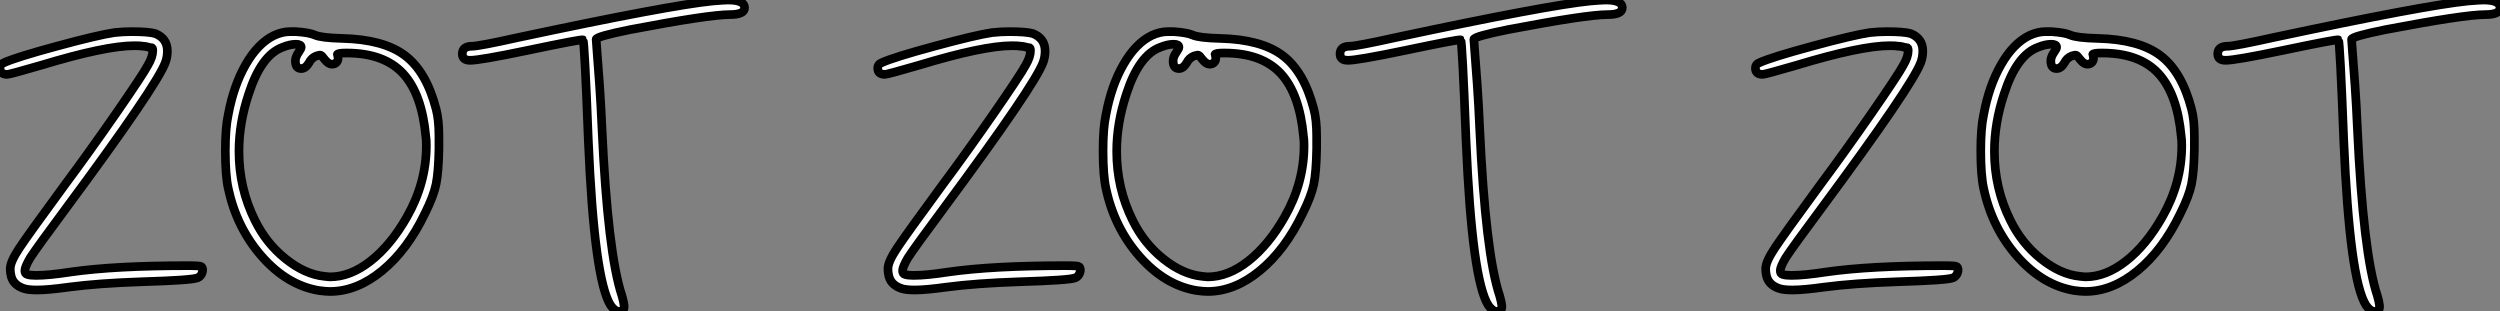
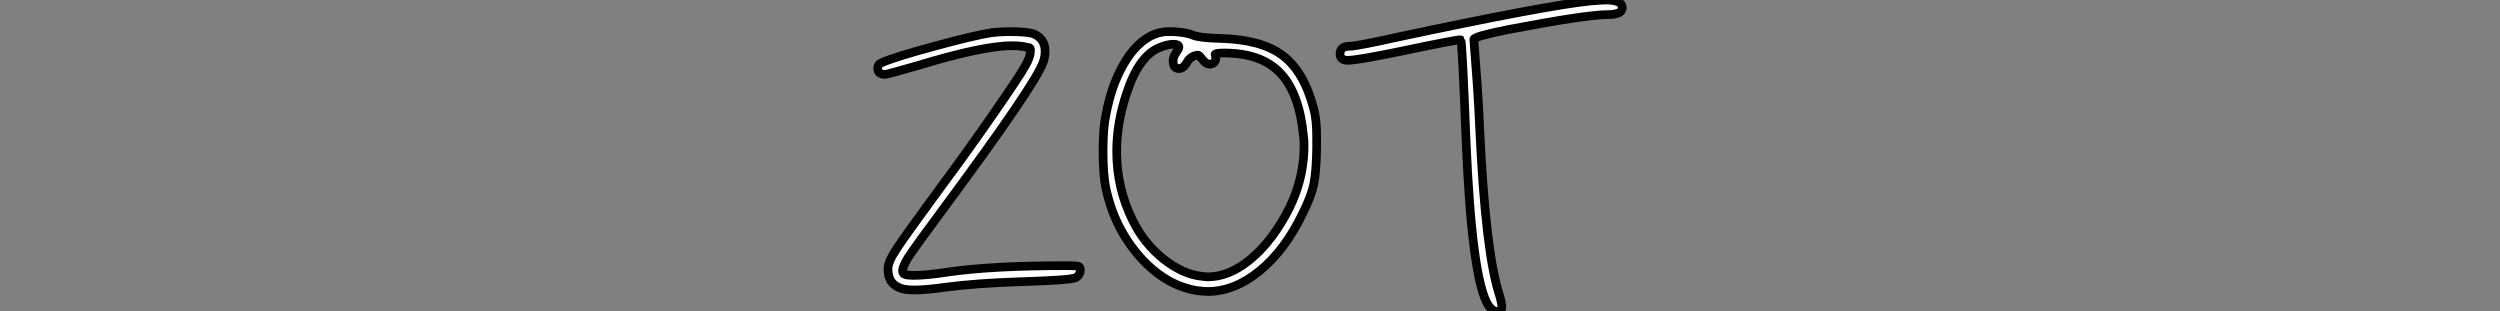
<svg xmlns="http://www.w3.org/2000/svg" viewBox="1.4 -39.98 287.68 35.84">
  <rect x="1.4" y="-39.98" width="287.68" height="35.84" fill="#808080" stroke="none" />
-   <path d="M14.56-36.23L14.56-36.23Q15.57-36.34 16.52-36.34L16.52-36.34Q18.48-36.34 19.26-36.12L19.26-36.12Q20.66-35.56 20.66-34.10L20.66-34.10Q20.66-33.43 20.44-32.82L20.44-32.82Q19.49-30.18 8.96-15.96L8.96-15.96Q5.71-11.59 4.87-10.30L4.87-10.30Q4.26-9.24 4.26-8.85Q4.26-8.46 4.54-8.40L4.54-8.40Q4.87-8.29 5.54-8.29L5.54-8.29Q7-8.29 9.52-8.68L9.52-8.68Q14.62-9.41 23.02-9.41L23.02-9.41Q24.47-9.41 24.58-9.30L24.58-9.30Q24.81-9.07 24.67-8.62Q24.53-8.18 24.14-8.01L24.14-8.01Q23.46-7.73 17.75-7.56L17.75-7.56Q12.71-7.39 9.30-6.94L9.30-6.94Q6.94-6.61 5.66-6.61L5.66-6.61Q4.65-6.61 4.14-6.78L4.14-6.78Q2.80-7.22 2.63-8.46L2.63-8.46Q2.58-8.68 2.58-9.07L2.58-9.07Q2.58-9.86 3.64-11.45Q4.70-13.05 8.85-18.70L8.85-18.70Q11.65-22.46 14.76-26.94Q17.86-31.42 18.42-32.48L18.42-32.48Q18.98-33.43 18.98-34.16L18.98-34.16Q18.98-34.50 18.82-34.50L18.82-34.50Q18.76-34.50 18.62-34.52Q18.48-34.55 18.26-34.61Q18.03-34.66 17.86-34.66L17.86-34.66Q17.58-34.72 16.86-34.72L16.86-34.72Q13.55-34.72 6.16-32.48L6.16-32.48Q2.52-31.42 2.24-31.42L2.24-31.42Q1.40-31.42 1.40-32.14L1.40-32.14Q1.40-32.59 1.85-32.76L1.85-32.76Q3.19-33.38 7.92-34.66Q12.66-35.95 14.56-36.23ZM35.78-33.99L35.78-33.99Q36.06-34.38 36.06-34.55L36.06-34.55Q36.06-34.89 35.45-34.89L35.45-34.89Q34.78-34.89 33.94-34.55L33.94-34.55Q31.47-33.66 30.02-29.18L30.02-29.18Q28.90-25.82 28.90-22.57L28.90-22.57Q28.90-18.31 30.74-14.62L30.74-14.62Q32.03-11.98 34.27-10.19Q36.51-8.40 38.75-8.18L38.75-8.18Q38.81-8.18 39.03-8.15Q39.26-8.12 39.37-8.12L39.37-8.12Q41.72-8.12 44.04-9.94Q46.37-11.76 48.22-15.01L48.22-15.01Q50.46-18.93 50.46-23.24L50.46-23.24Q50.46-23.91 50.40-24.25L50.40-24.25Q49.95-29.18 47.77-31.53Q45.58-33.88 41.27-33.88L41.27-33.88Q40.26-33.88 40.21-33.71L40.21-33.71Q40.21-33.66 40.26-33.54L40.26-33.54Q40.38-33.15 40.18-32.87Q39.98-32.59 39.59-32.59Q39.20-32.59 38.75-33.15L38.75-33.15Q38.42-33.60 38.30-33.63Q38.19-33.66 37.80-33.54L37.80-33.54Q37.24-33.32 36.96-32.76L36.96-32.76Q36.57-32.09 36.06-32.09L36.06-32.09Q35.39-32.09 35.39-32.98L35.39-32.98Q35.39-33.43 35.78-33.99ZM32.93-35.90L32.93-35.90Q33.88-36.34 34.78-36.34L34.78-36.34L35.45-36.34Q37.02-36.23 37.63-35.95L37.63-35.95Q38.36-35.62 40.77-35.56L40.77-35.56Q45.53-35.45 47.99-33.60Q50.46-31.75 51.58-27.44L51.58-27.44Q51.91-26.21 51.91-24.30L51.91-24.30L51.91-22.85Q51.86-20.16 51.58-18.79Q51.30-17.42 50.29-15.40L50.29-15.40Q48.27-11.20 45.36-8.82Q42.45-6.44 39.37-6.44L39.37-6.44Q38.86-6.44 38.08-6.55L38.08-6.55Q34.44-7.17 31.53-10.47Q28.62-13.78 27.66-18.31L27.66-18.31Q27.33-19.82 27.33-22.62L27.33-22.62Q27.33-25.26 27.66-26.77L27.66-26.77Q28.28-30.13 29.68-32.56Q31.08-35 32.93-35.90ZM83.44-39.87L83.44-39.87Q84.78-39.98 85.18-39.98L85.18-39.98Q87.08-39.98 87.08-39.09L87.08-39.09Q87.08-38.30 85.40-38.30L85.40-38.30Q82.99-38.30 73.92-36.57L73.92-36.57Q70-35.78 70-35.45L70-35.45Q70-35.22 70.11-33.94Q70.22-32.65 70.39-30.21Q70.56-27.78 70.67-25.20L70.67-25.20Q71.34-10.81 72.97-5.94L72.97-5.94Q73.36-4.59 73.14-4.37Q72.91-4.14 72.63-4.14L72.63-4.14Q72.18-4.14 71.68-4.82L71.68-4.82Q69.78-7.73 69.10-23.80L69.10-23.80Q68.66-35.22 68.49-35.39L68.49-35.39Q68.38-35.50 61.99-34.16L61.99-34.16Q56.62-33.04 55.50-33.04L55.50-33.04Q54.60-33.04 54.60-33.77L54.60-33.77Q54.60-34.66 55.72-34.66L55.72-34.66Q56.50-34.66 61.04-35.67L61.04-35.67Q78.40-39.37 83.44-39.87Z" fill="white" stroke="black" transform="scale(1,1)" />
  <path d="M115.56-36.23L115.56-36.23Q116.57-36.34 117.52-36.34L117.52-36.34Q119.48-36.34 120.26-36.12L120.26-36.12Q121.66-35.56 121.66-34.10L121.66-34.10Q121.66-33.43 121.44-32.82L121.44-32.82Q120.49-30.18 109.96-15.96L109.96-15.96Q106.71-11.59 105.87-10.30L105.87-10.30Q105.26-9.24 105.26-8.85Q105.26-8.46 105.54-8.40L105.54-8.40Q105.87-8.29 106.54-8.29L106.54-8.29Q108-8.29 110.52-8.68L110.52-8.68Q115.62-9.41 124.02-9.41L124.02-9.41Q125.47-9.41 125.58-9.30L125.58-9.30Q125.81-9.07 125.67-8.62Q125.53-8.18 125.14-8.01L125.14-8.01Q124.46-7.73 118.75-7.56L118.75-7.56Q113.71-7.39 110.30-6.94L110.30-6.94Q107.94-6.61 106.66-6.61L106.66-6.61Q105.65-6.61 105.14-6.78L105.14-6.78Q103.80-7.22 103.63-8.46L103.63-8.46Q103.58-8.68 103.58-9.07L103.58-9.07Q103.58-9.86 104.64-11.45Q105.70-13.05 109.85-18.70L109.85-18.70Q112.65-22.46 115.76-26.94Q118.86-31.42 119.42-32.48L119.42-32.48Q119.98-33.43 119.98-34.16L119.98-34.16Q119.98-34.50 119.82-34.50L119.82-34.50Q119.76-34.50 119.62-34.52Q119.48-34.55 119.26-34.61Q119.03-34.66 118.86-34.66L118.86-34.66Q118.58-34.72 117.86-34.72L117.86-34.72Q114.55-34.72 107.16-32.48L107.16-32.48Q103.52-31.42 103.24-31.42L103.24-31.42Q102.40-31.42 102.40-32.14L102.40-32.14Q102.40-32.59 102.85-32.76L102.85-32.76Q104.19-33.38 108.92-34.66Q113.66-35.95 115.56-36.23ZM136.78-33.99L136.78-33.99Q137.06-34.38 137.06-34.55L137.06-34.55Q137.06-34.89 136.45-34.89L136.45-34.89Q135.78-34.89 134.94-34.55L134.94-34.55Q132.47-33.66 131.02-29.18L131.02-29.18Q129.90-25.82 129.90-22.57L129.90-22.57Q129.90-18.31 131.74-14.62L131.74-14.62Q133.03-11.98 135.27-10.19Q137.51-8.40 139.75-8.18L139.75-8.18Q139.81-8.18 140.03-8.15Q140.26-8.12 140.37-8.12L140.37-8.12Q142.72-8.12 145.04-9.94Q147.37-11.76 149.22-15.01L149.22-15.01Q151.46-18.93 151.46-23.24L151.46-23.24Q151.46-23.91 151.40-24.25L151.40-24.25Q150.95-29.18 148.77-31.53Q146.58-33.88 142.27-33.88L142.27-33.88Q141.26-33.88 141.21-33.71L141.21-33.71Q141.21-33.66 141.26-33.54L141.26-33.54Q141.38-33.15 141.18-32.87Q140.98-32.59 140.59-32.59Q140.20-32.59 139.75-33.15L139.75-33.15Q139.42-33.60 139.30-33.63Q139.19-33.66 138.80-33.54L138.80-33.54Q138.24-33.32 137.96-32.76L137.96-32.76Q137.57-32.09 137.06-32.09L137.06-32.09Q136.39-32.09 136.39-32.98L136.39-32.98Q136.39-33.43 136.78-33.99ZM133.93-35.90L133.93-35.90Q134.88-36.34 135.78-36.34L135.78-36.34L136.45-36.34Q138.02-36.23 138.63-35.95L138.63-35.95Q139.36-35.62 141.77-35.56L141.77-35.56Q146.53-35.45 148.99-33.60Q151.46-31.75 152.58-27.44L152.58-27.44Q152.91-26.21 152.91-24.30L152.91-24.30L152.91-22.85Q152.86-20.16 152.58-18.79Q152.30-17.42 151.29-15.40L151.29-15.40Q149.27-11.20 146.36-8.82Q143.45-6.44 140.37-6.44L140.37-6.44Q139.86-6.44 139.08-6.55L139.08-6.55Q135.44-7.17 132.53-10.47Q129.62-13.78 128.66-18.31L128.66-18.31Q128.33-19.82 128.33-22.62L128.33-22.62Q128.33-25.26 128.66-26.77L128.66-26.77Q129.28-30.13 130.68-32.56Q132.08-35 133.93-35.90ZM184.44-39.87L184.44-39.87Q185.78-39.98 186.18-39.98L186.18-39.98Q188.08-39.98 188.08-39.09L188.08-39.09Q188.08-38.30 186.40-38.30L186.40-38.30Q183.99-38.30 174.92-36.57L174.92-36.57Q171-35.78 171-35.45L171-35.45Q171-35.22 171.11-33.94Q171.22-32.65 171.39-30.21Q171.56-27.78 171.67-25.20L171.67-25.20Q172.34-10.81 173.97-5.94L173.97-5.94Q174.36-4.59 174.14-4.37Q173.91-4.14 173.63-4.14L173.63-4.14Q173.18-4.14 172.68-4.82L172.68-4.82Q170.78-7.73 170.10-23.80L170.10-23.80Q169.66-35.22 169.49-35.39L169.49-35.39Q169.38-35.50 162.99-34.16L162.99-34.16Q157.62-33.04 156.50-33.04L156.50-33.04Q155.60-33.04 155.60-33.77L155.60-33.77Q155.60-34.66 156.72-34.66L156.72-34.66Q157.50-34.66 162.04-35.67L162.04-35.67Q179.40-39.37 184.44-39.87Z" fill="white" stroke="black" transform="scale(1,1)" />
-   <path d="M216.56-36.23L216.56-36.23Q217.57-36.34 218.52-36.34L218.52-36.34Q220.48-36.34 221.26-36.12L221.26-36.12Q222.66-35.56 222.66-34.10L222.66-34.10Q222.66-33.43 222.44-32.82L222.44-32.82Q221.49-30.18 210.96-15.96L210.96-15.96Q207.71-11.59 206.87-10.30L206.87-10.30Q206.26-9.24 206.26-8.85Q206.26-8.46 206.54-8.40L206.54-8.40Q206.87-8.29 207.54-8.29L207.54-8.29Q209-8.29 211.52-8.68L211.52-8.68Q216.62-9.41 225.02-9.41L225.02-9.41Q226.47-9.41 226.58-9.30L226.58-9.30Q226.81-9.07 226.67-8.62Q226.53-8.18 226.14-8.01L226.14-8.01Q225.46-7.73 219.75-7.56L219.75-7.56Q214.71-7.39 211.30-6.94L211.30-6.94Q208.94-6.61 207.66-6.61L207.66-6.61Q206.65-6.61 206.14-6.78L206.14-6.78Q204.80-7.22 204.63-8.46L204.63-8.46Q204.58-8.68 204.58-9.07L204.58-9.07Q204.58-9.86 205.64-11.45Q206.70-13.05 210.85-18.70L210.85-18.70Q213.65-22.46 216.76-26.94Q219.86-31.42 220.42-32.48L220.42-32.48Q220.98-33.43 220.98-34.16L220.98-34.16Q220.98-34.50 220.82-34.50L220.82-34.50Q220.76-34.50 220.62-34.52Q220.48-34.55 220.26-34.61Q220.03-34.66 219.86-34.66L219.86-34.66Q219.58-34.72 218.86-34.72L218.86-34.72Q215.55-34.72 208.16-32.48L208.16-32.48Q204.52-31.42 204.24-31.42L204.24-31.42Q203.40-31.42 203.40-32.14L203.40-32.14Q203.40-32.59 203.85-32.76L203.85-32.76Q205.19-33.38 209.92-34.66Q214.66-35.95 216.56-36.23ZM237.78-33.99L237.78-33.99Q238.06-34.38 238.06-34.55L238.06-34.55Q238.06-34.89 237.45-34.89L237.45-34.89Q236.78-34.89 235.94-34.55L235.94-34.55Q233.47-33.66 232.02-29.18L232.02-29.18Q230.90-25.82 230.90-22.57L230.90-22.57Q230.90-18.31 232.74-14.62L232.74-14.62Q234.03-11.98 236.27-10.19Q238.51-8.40 240.75-8.18L240.75-8.18Q240.81-8.18 241.03-8.15Q241.26-8.12 241.37-8.12L241.37-8.12Q243.72-8.12 246.04-9.94Q248.37-11.76 250.22-15.01L250.22-15.01Q252.46-18.93 252.46-23.24L252.46-23.24Q252.46-23.91 252.40-24.25L252.40-24.25Q251.95-29.18 249.77-31.53Q247.58-33.88 243.27-33.88L243.27-33.88Q242.26-33.88 242.21-33.71L242.21-33.71Q242.21-33.66 242.26-33.54L242.26-33.54Q242.38-33.15 242.18-32.87Q241.98-32.59 241.59-32.59Q241.20-32.59 240.75-33.15L240.75-33.15Q240.42-33.60 240.30-33.63Q240.19-33.66 239.80-33.54L239.80-33.54Q239.24-33.32 238.96-32.76L238.96-32.76Q238.57-32.09 238.06-32.09L238.06-32.09Q237.39-32.09 237.39-32.98L237.39-32.98Q237.39-33.43 237.78-33.99ZM234.93-35.90L234.93-35.90Q235.88-36.34 236.78-36.34L236.78-36.34L237.45-36.34Q239.02-36.23 239.63-35.95L239.63-35.95Q240.36-35.62 242.77-35.56L242.77-35.56Q247.53-35.45 249.99-33.60Q252.46-31.75 253.58-27.44L253.58-27.44Q253.91-26.21 253.91-24.30L253.91-24.30L253.91-22.85Q253.86-20.16 253.58-18.79Q253.30-17.42 252.29-15.40L252.29-15.40Q250.27-11.20 247.36-8.82Q244.45-6.44 241.37-6.44L241.37-6.44Q240.86-6.44 240.08-6.55L240.08-6.55Q236.44-7.17 233.53-10.47Q230.62-13.78 229.66-18.31L229.66-18.31Q229.33-19.82 229.33-22.62L229.33-22.62Q229.33-25.26 229.66-26.77L229.66-26.77Q230.28-30.13 231.68-32.56Q233.08-35 234.93-35.90ZM285.44-39.87L285.44-39.87Q286.78-39.98 287.18-39.98L287.18-39.98Q289.08-39.98 289.08-39.09L289.08-39.09Q289.08-38.30 287.40-38.30L287.40-38.30Q284.99-38.30 275.92-36.57L275.92-36.57Q272-35.78 272-35.45L272-35.45Q272-35.22 272.11-33.94Q272.22-32.65 272.39-30.21Q272.56-27.78 272.67-25.20L272.67-25.20Q273.34-10.81 274.97-5.94L274.97-5.94Q275.36-4.59 275.14-4.37Q274.91-4.14 274.63-4.14L274.63-4.14Q274.18-4.14 273.68-4.82L273.68-4.82Q271.78-7.73 271.10-23.80L271.10-23.80Q270.66-35.22 270.49-35.39L270.49-35.39Q270.38-35.50 263.99-34.16L263.99-34.16Q258.62-33.04 257.50-33.04L257.50-33.04Q256.60-33.04 256.60-33.77L256.60-33.77Q256.60-34.66 257.72-34.66L257.72-34.66Q258.50-34.66 263.04-35.67L263.04-35.67Q280.40-39.37 285.44-39.87Z" fill="white" stroke="black" transform="scale(1,1)" />
</svg>